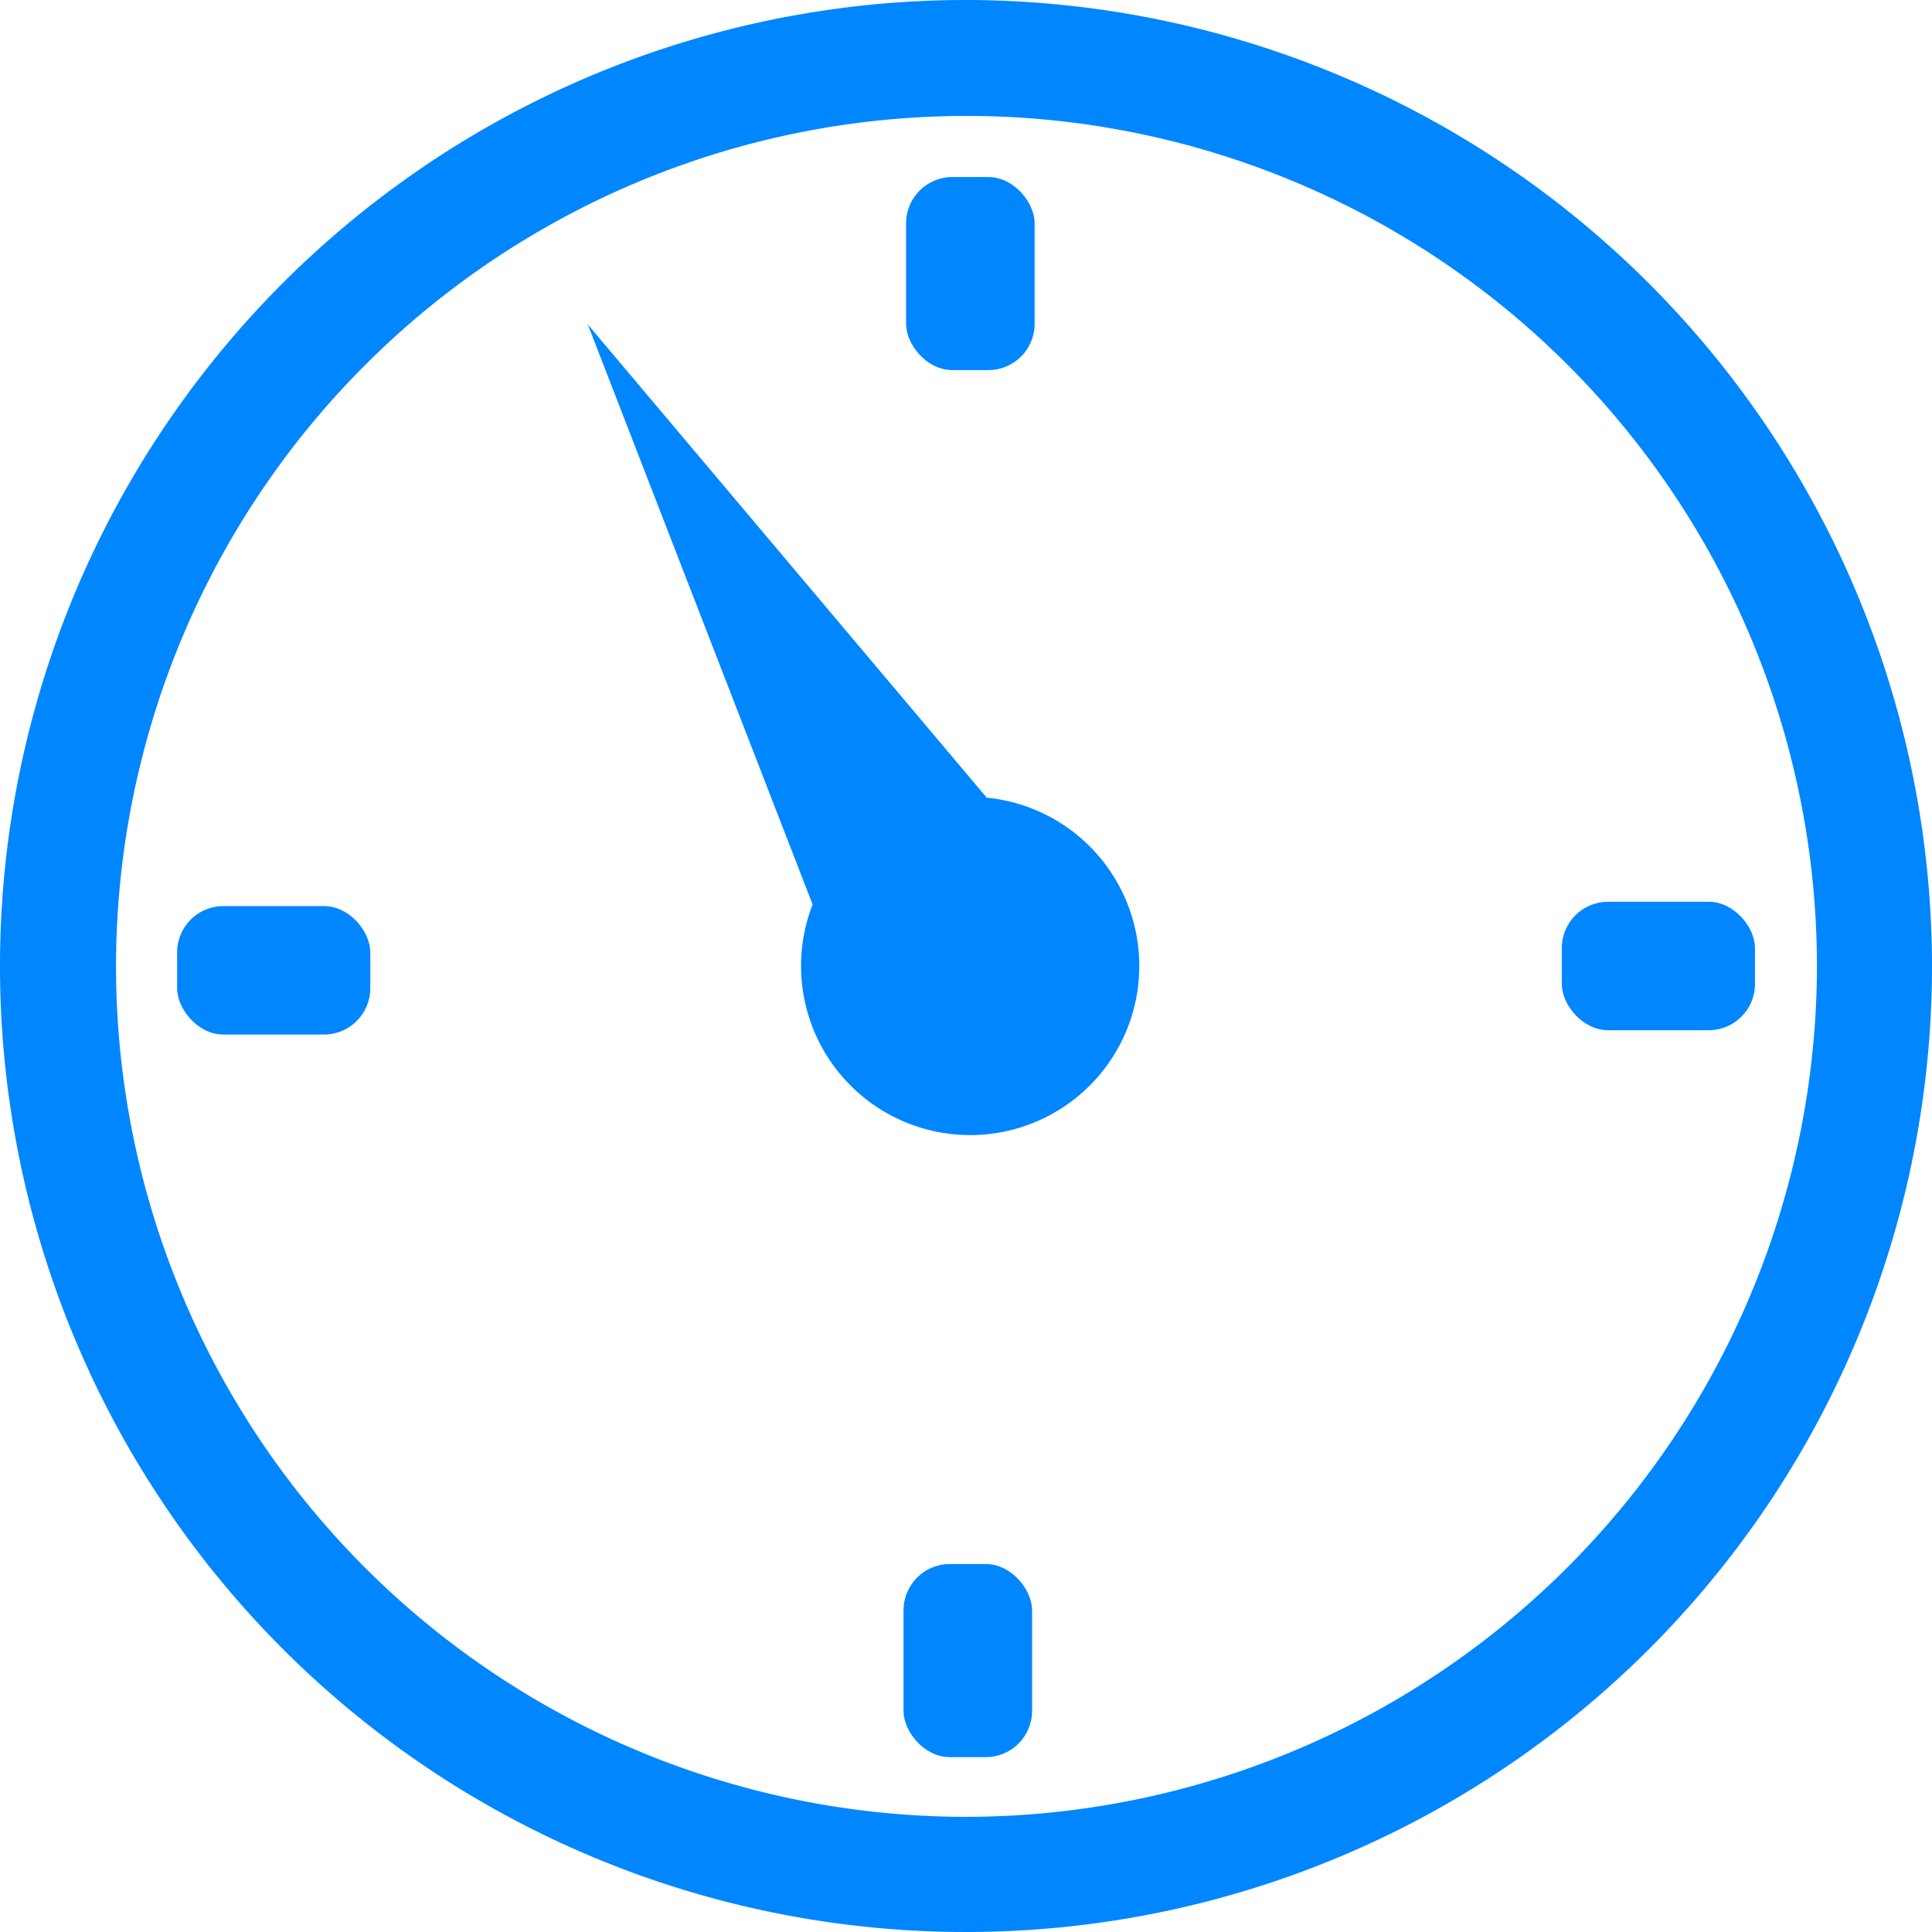
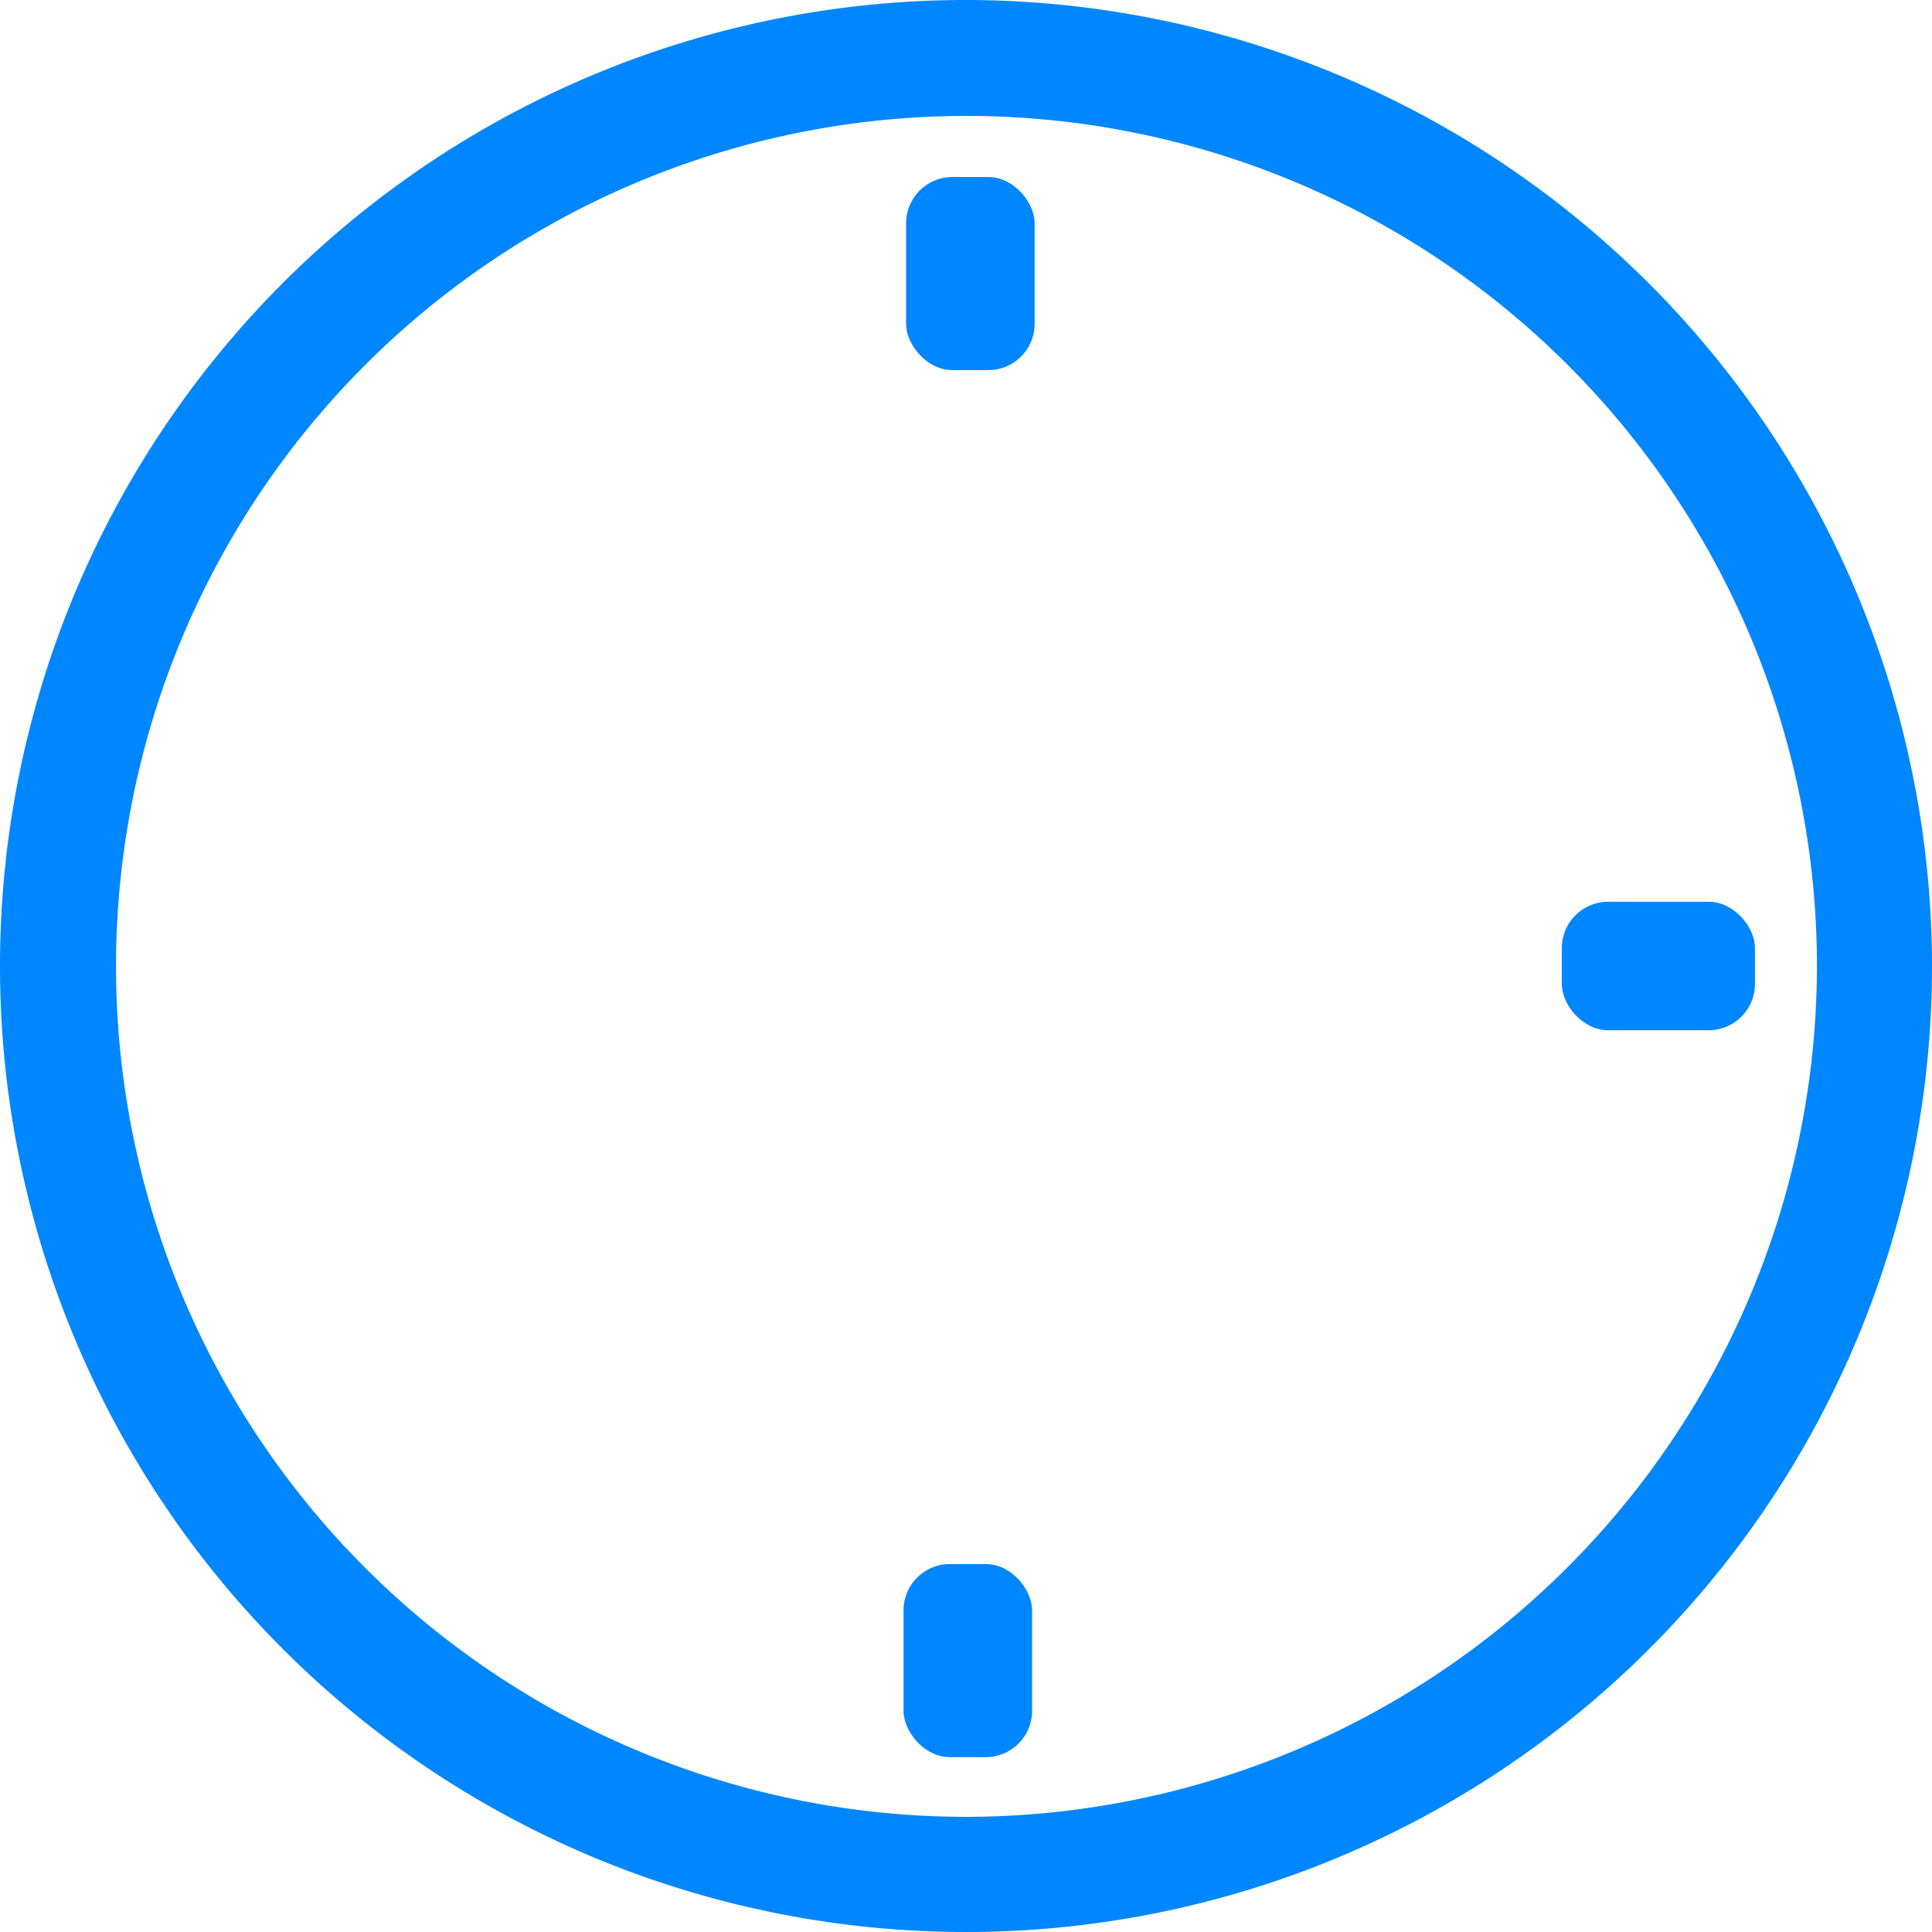
<svg xmlns="http://www.w3.org/2000/svg" width="197.64" height="197.64" viewBox="0 0 197.64 197.64">
  <path d="M98.82,0a98.82,98.82,0,1,0,98.82,98.82A98.93,98.93,0,0,0,98.82,0Zm0,185.86a87,87,0,1,1,87.05-87A87.14,87.14,0,0,1,98.82,185.86Z" fill="#0086ff" />
  <rect x="92.69" y="18.11" width="13.15" height="19.75" rx="4.73" fill="#0086ff" />
  <rect x="159.77" y="92.25" width="19.76" height="13.14" rx="4.73" fill="#0086ff" />
  <rect x="92.43" y="160" width="13.15" height="19.75" rx="4.73" fill="#0086ff" />
-   <rect x="18.12" y="92.69" width="19.76" height="13.14" rx="4.73" fill="#0086ff" />
-   <path d="M100.94,81.6,60.13,33.19l23,59.34A17.3,17.3,0,1,0,100.94,81.6Z" fill="#0086ff" />
</svg>